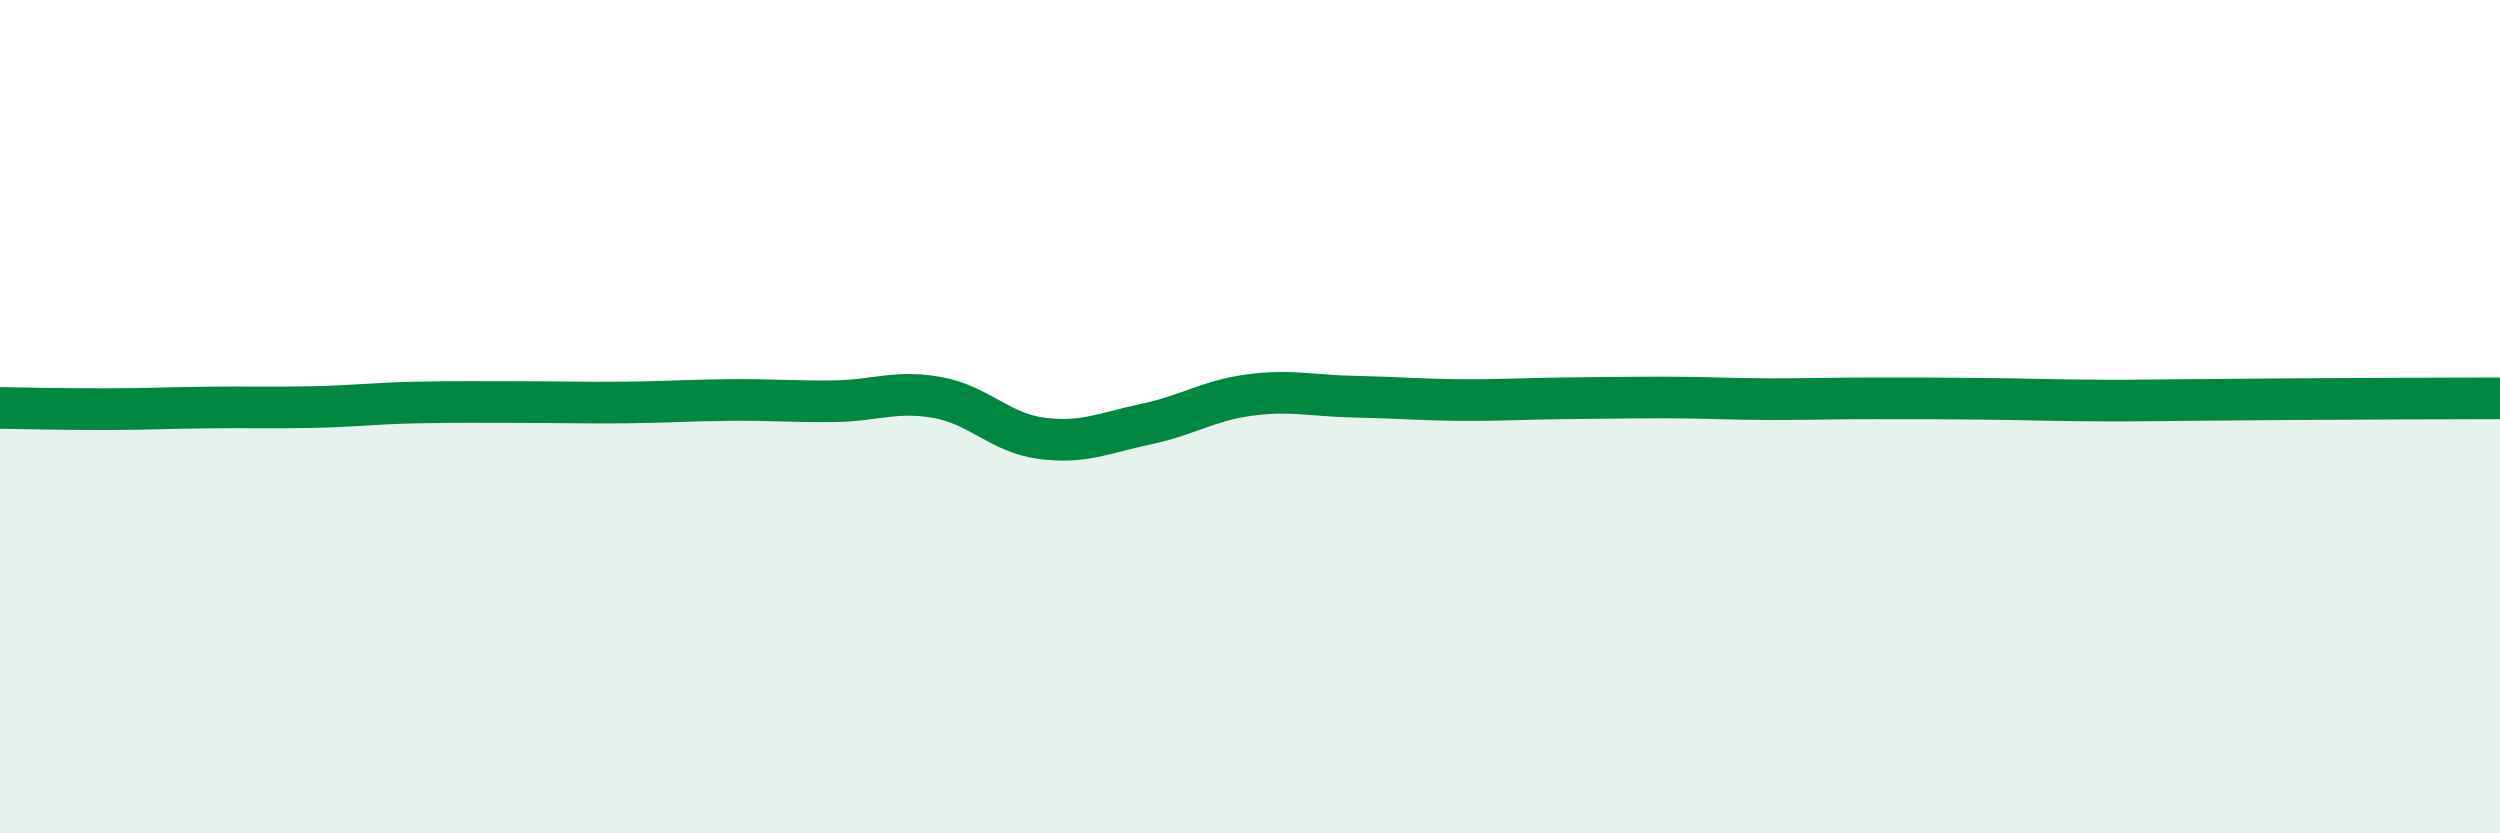
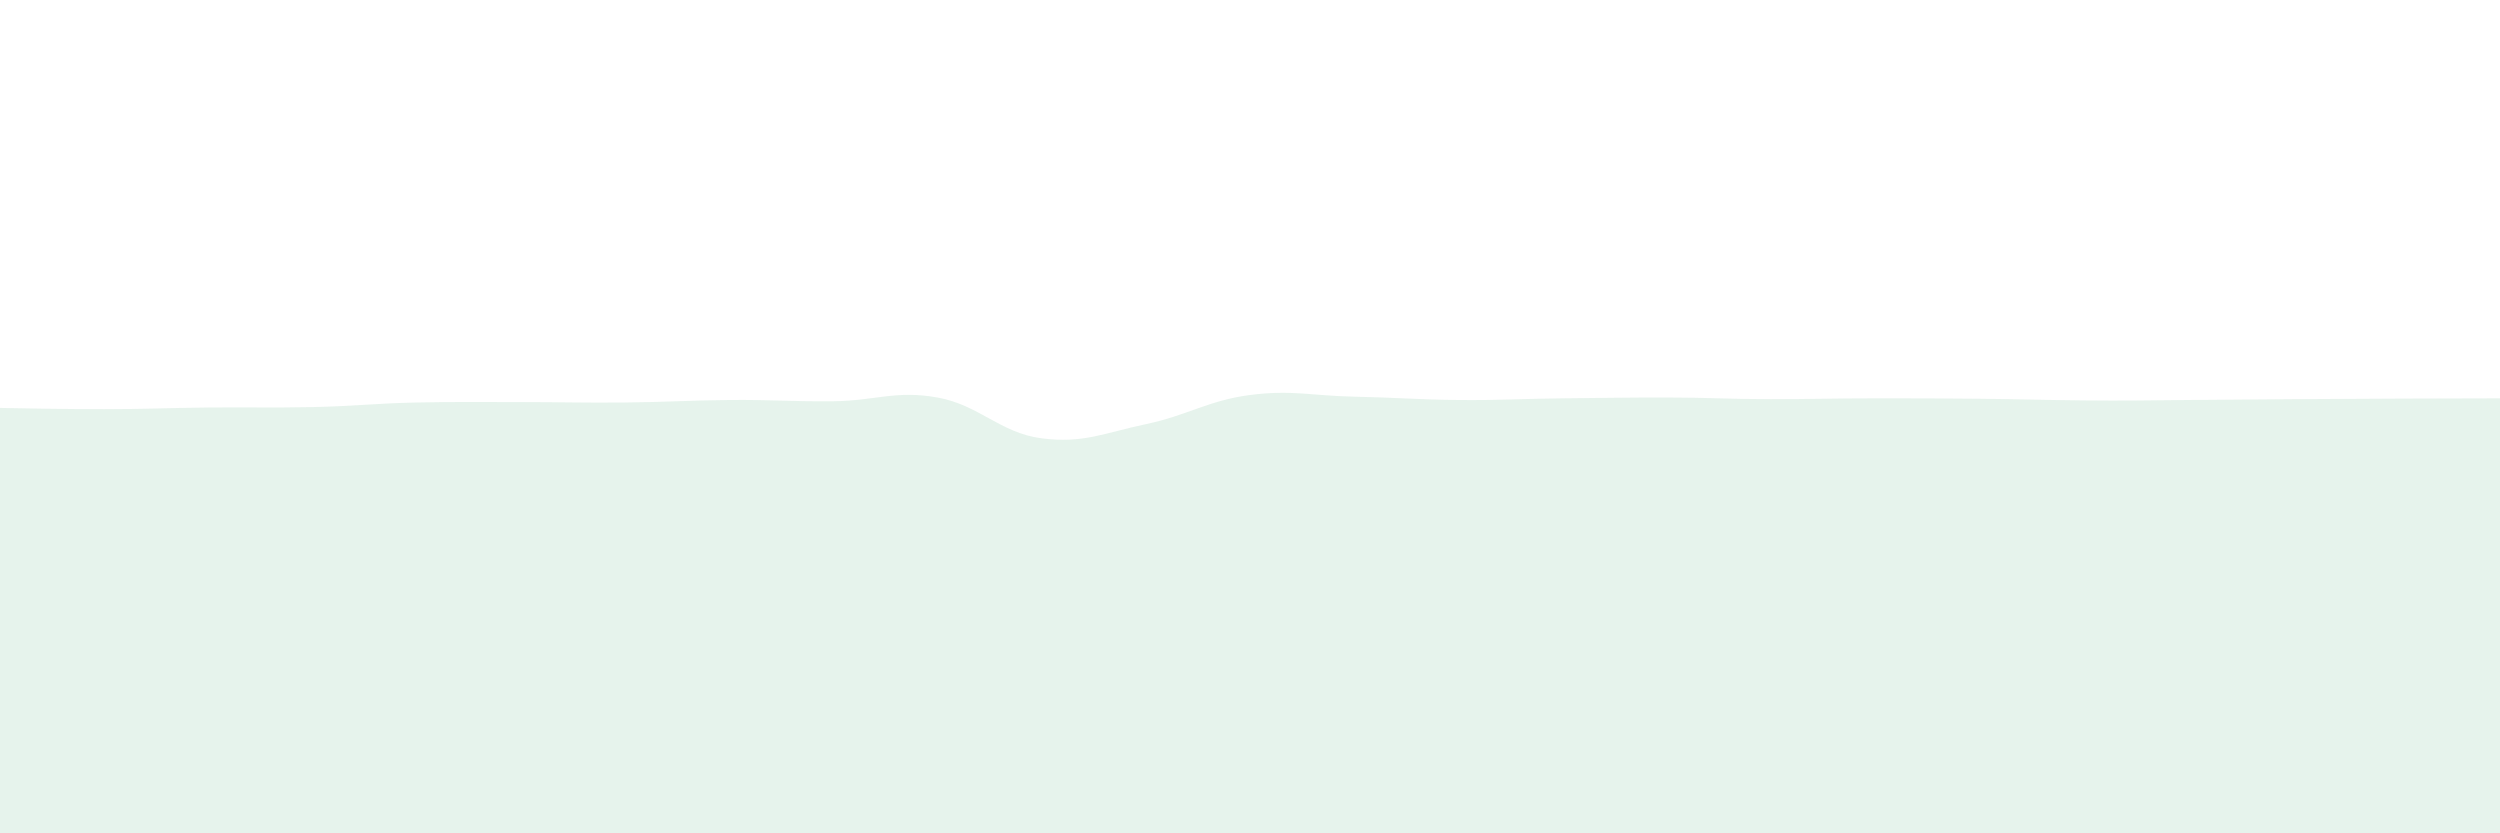
<svg xmlns="http://www.w3.org/2000/svg" width="60" height="20" viewBox="0 0 60 20">
  <path d="M 0,9.79 C 0.5,9.8 1.5,9.82 2.5,9.82 C 3.5,9.82 4,9.79 5,9.78 C 6,9.77 6.5,9.79 7.5,9.77 C 8.5,9.75 9,9.68 10,9.66 C 11,9.64 11.5,9.65 12.5,9.65 C 13.5,9.65 14,9.67 15,9.66 C 16,9.65 16.5,9.61 17.5,9.6 C 18.5,9.59 19,9.64 20,9.63 C 21,9.62 21.5,9.36 22.5,9.54 C 23.5,9.72 24,10.39 25,10.52 C 26,10.65 26.5,10.39 27.5,10.18 C 28.5,9.97 29,9.61 30,9.48 C 31,9.35 31.5,9.5 32.5,9.52 C 33.5,9.54 34,9.59 35,9.6 C 36,9.61 36.5,9.57 37.5,9.56 C 38.5,9.55 39,9.54 40,9.54 C 41,9.54 41.5,9.58 42.5,9.58 C 43.5,9.58 44,9.56 45,9.56 C 46,9.56 46.5,9.56 47.5,9.57 C 48.5,9.58 49,9.6 50,9.61 C 51,9.62 51.5,9.61 52.5,9.6 C 53.5,9.59 53.5,9.59 55,9.58 C 56.5,9.57 59,9.56 60,9.56L60 20L0 20Z" fill="#008740" opacity="0.1" stroke-linecap="round" stroke-linejoin="round" />
-   <path d="M 0,9.79 C 0.5,9.8 1.5,9.82 2.5,9.82 C 3.5,9.82 4,9.79 5,9.78 C 6,9.77 6.5,9.79 7.5,9.77 C 8.5,9.75 9,9.68 10,9.66 C 11,9.64 11.5,9.65 12.5,9.65 C 13.5,9.65 14,9.67 15,9.66 C 16,9.65 16.5,9.61 17.5,9.6 C 18.5,9.59 19,9.64 20,9.63 C 21,9.62 21.5,9.36 22.5,9.54 C 23.5,9.72 24,10.39 25,10.52 C 26,10.65 26.5,10.39 27.5,10.18 C 28.5,9.97 29,9.61 30,9.48 C 31,9.35 31.5,9.5 32.5,9.52 C 33.5,9.54 34,9.59 35,9.6 C 36,9.61 36.5,9.57 37.5,9.56 C 38.5,9.55 39,9.54 40,9.54 C 41,9.54 41.5,9.58 42.5,9.58 C 43.5,9.58 44,9.56 45,9.56 C 46,9.56 46.5,9.56 47.5,9.57 C 48.5,9.58 49,9.6 50,9.61 C 51,9.62 51.5,9.61 52.5,9.6 C 53.5,9.59 53.5,9.59 55,9.58 C 56.5,9.57 59,9.56 60,9.56" stroke="#008740" stroke-width="1" fill="none" stroke-linecap="round" stroke-linejoin="round" />
</svg>